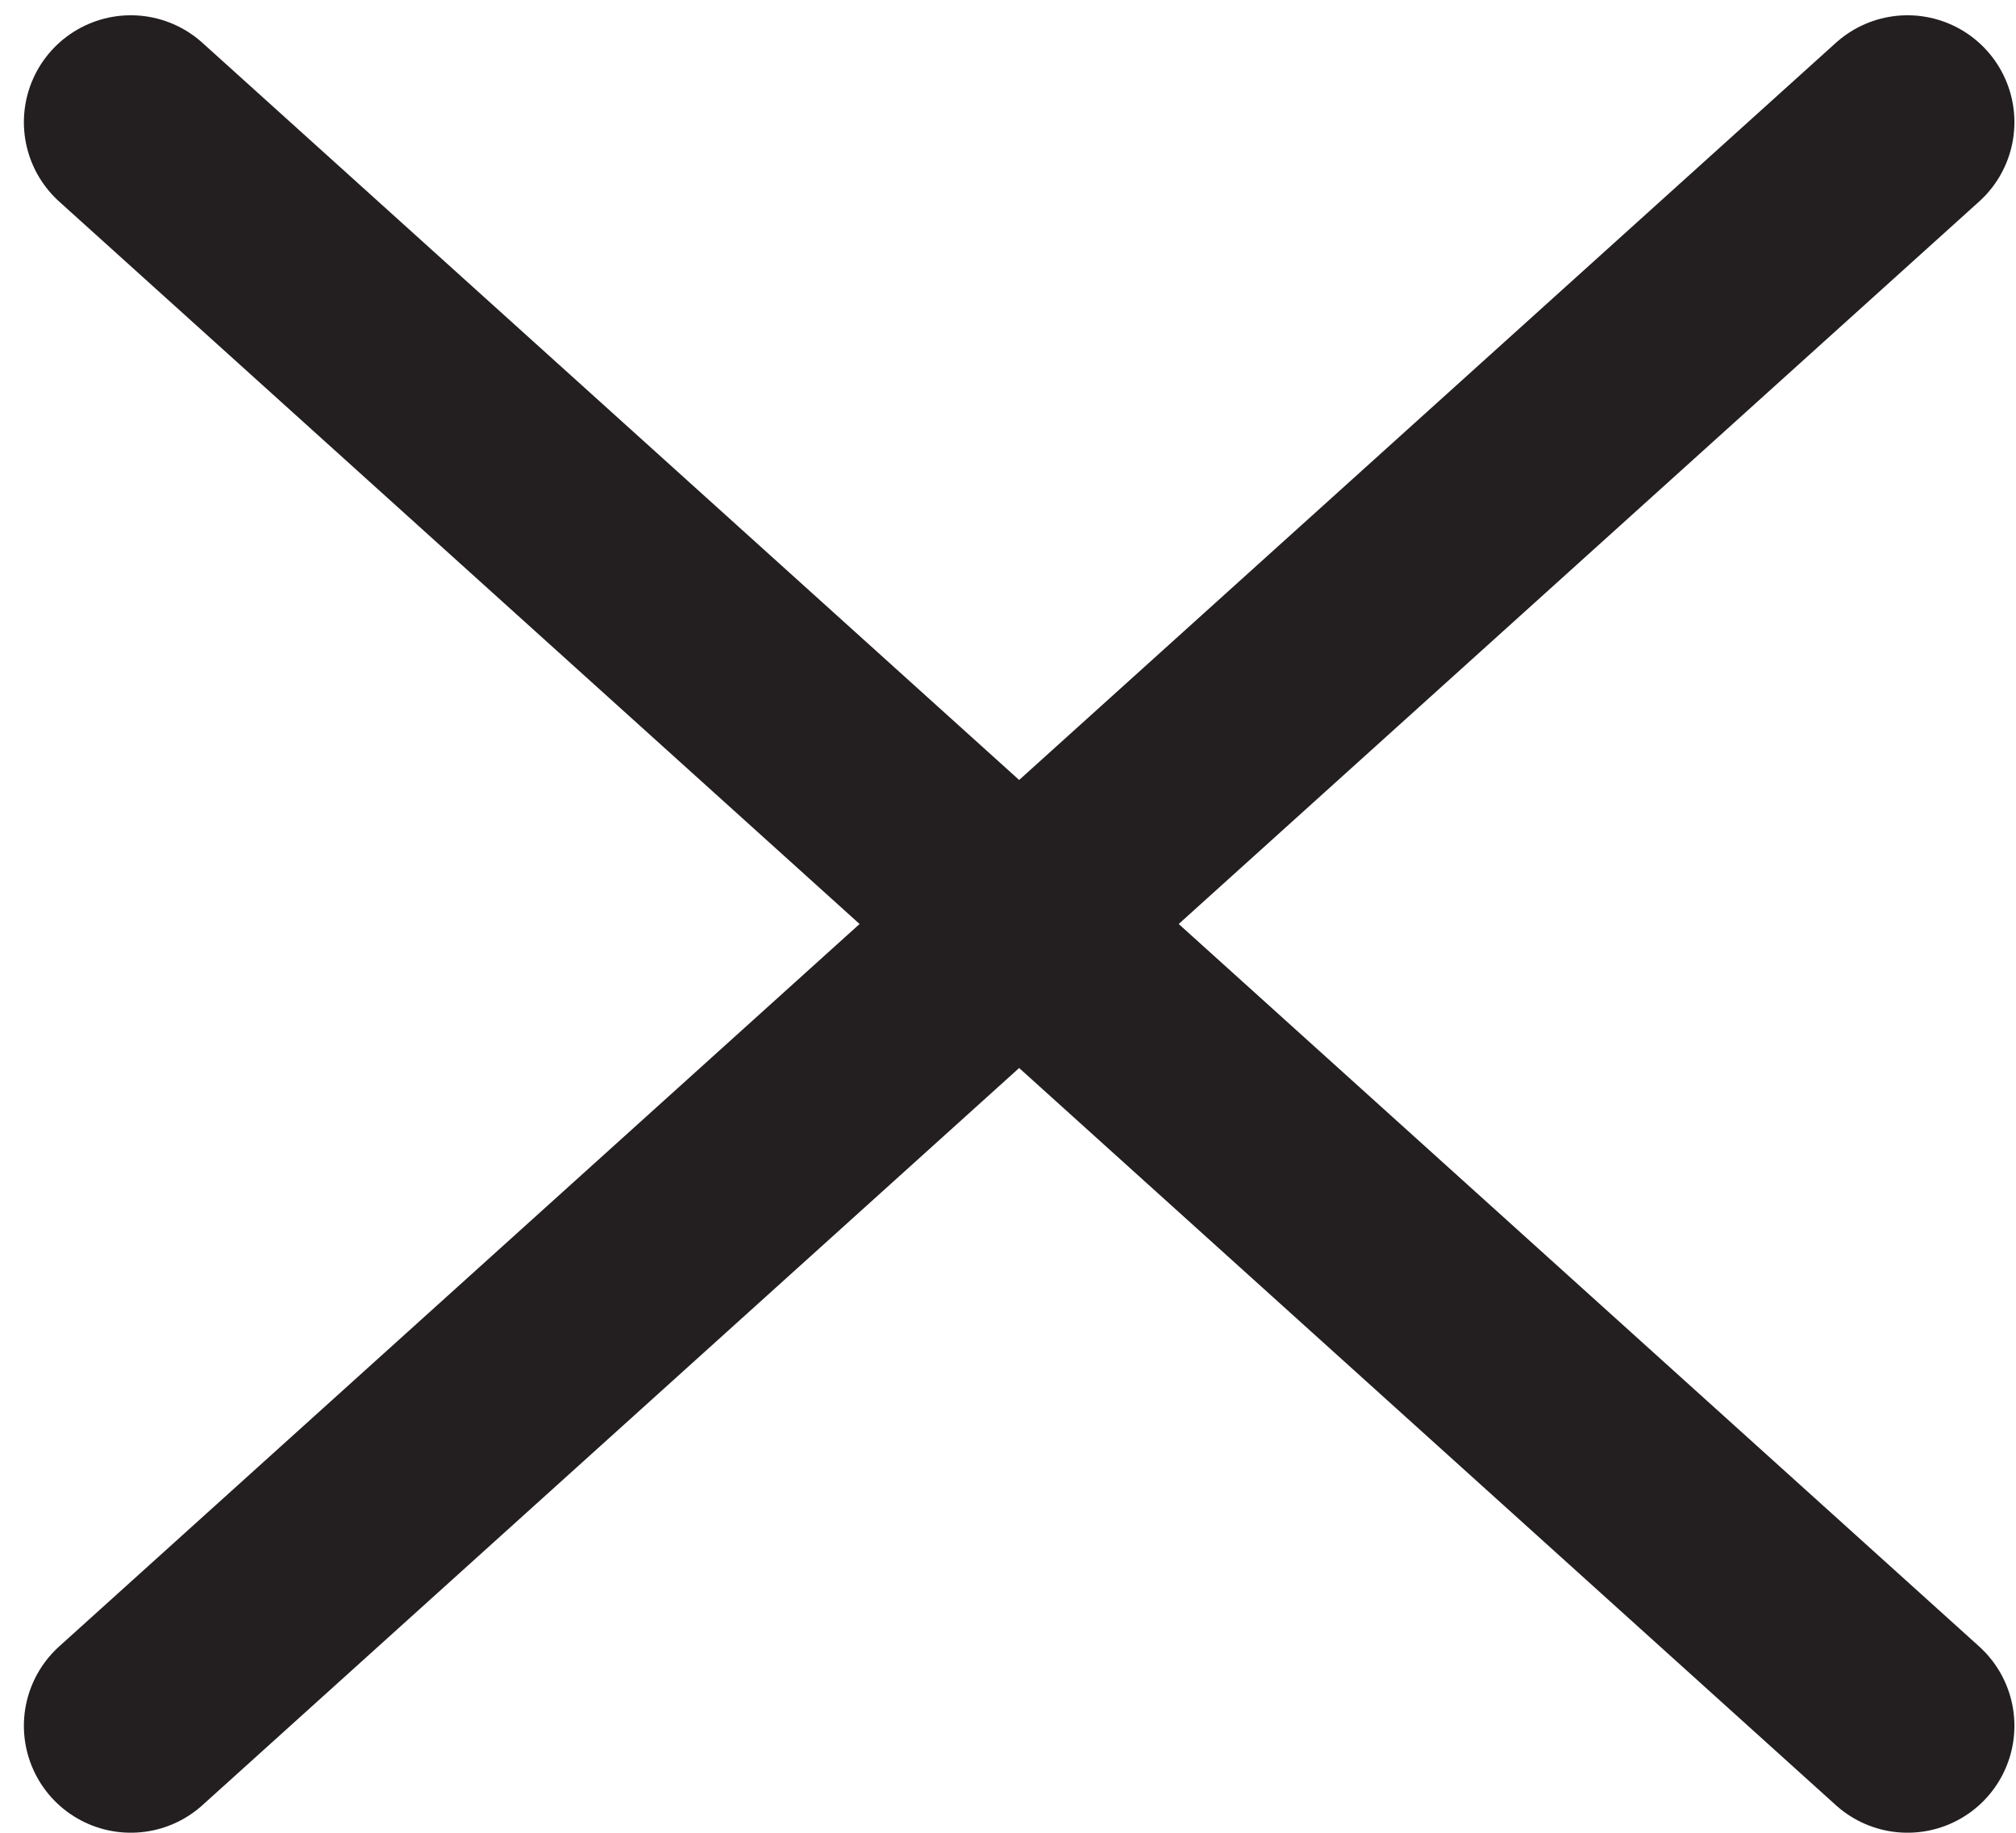
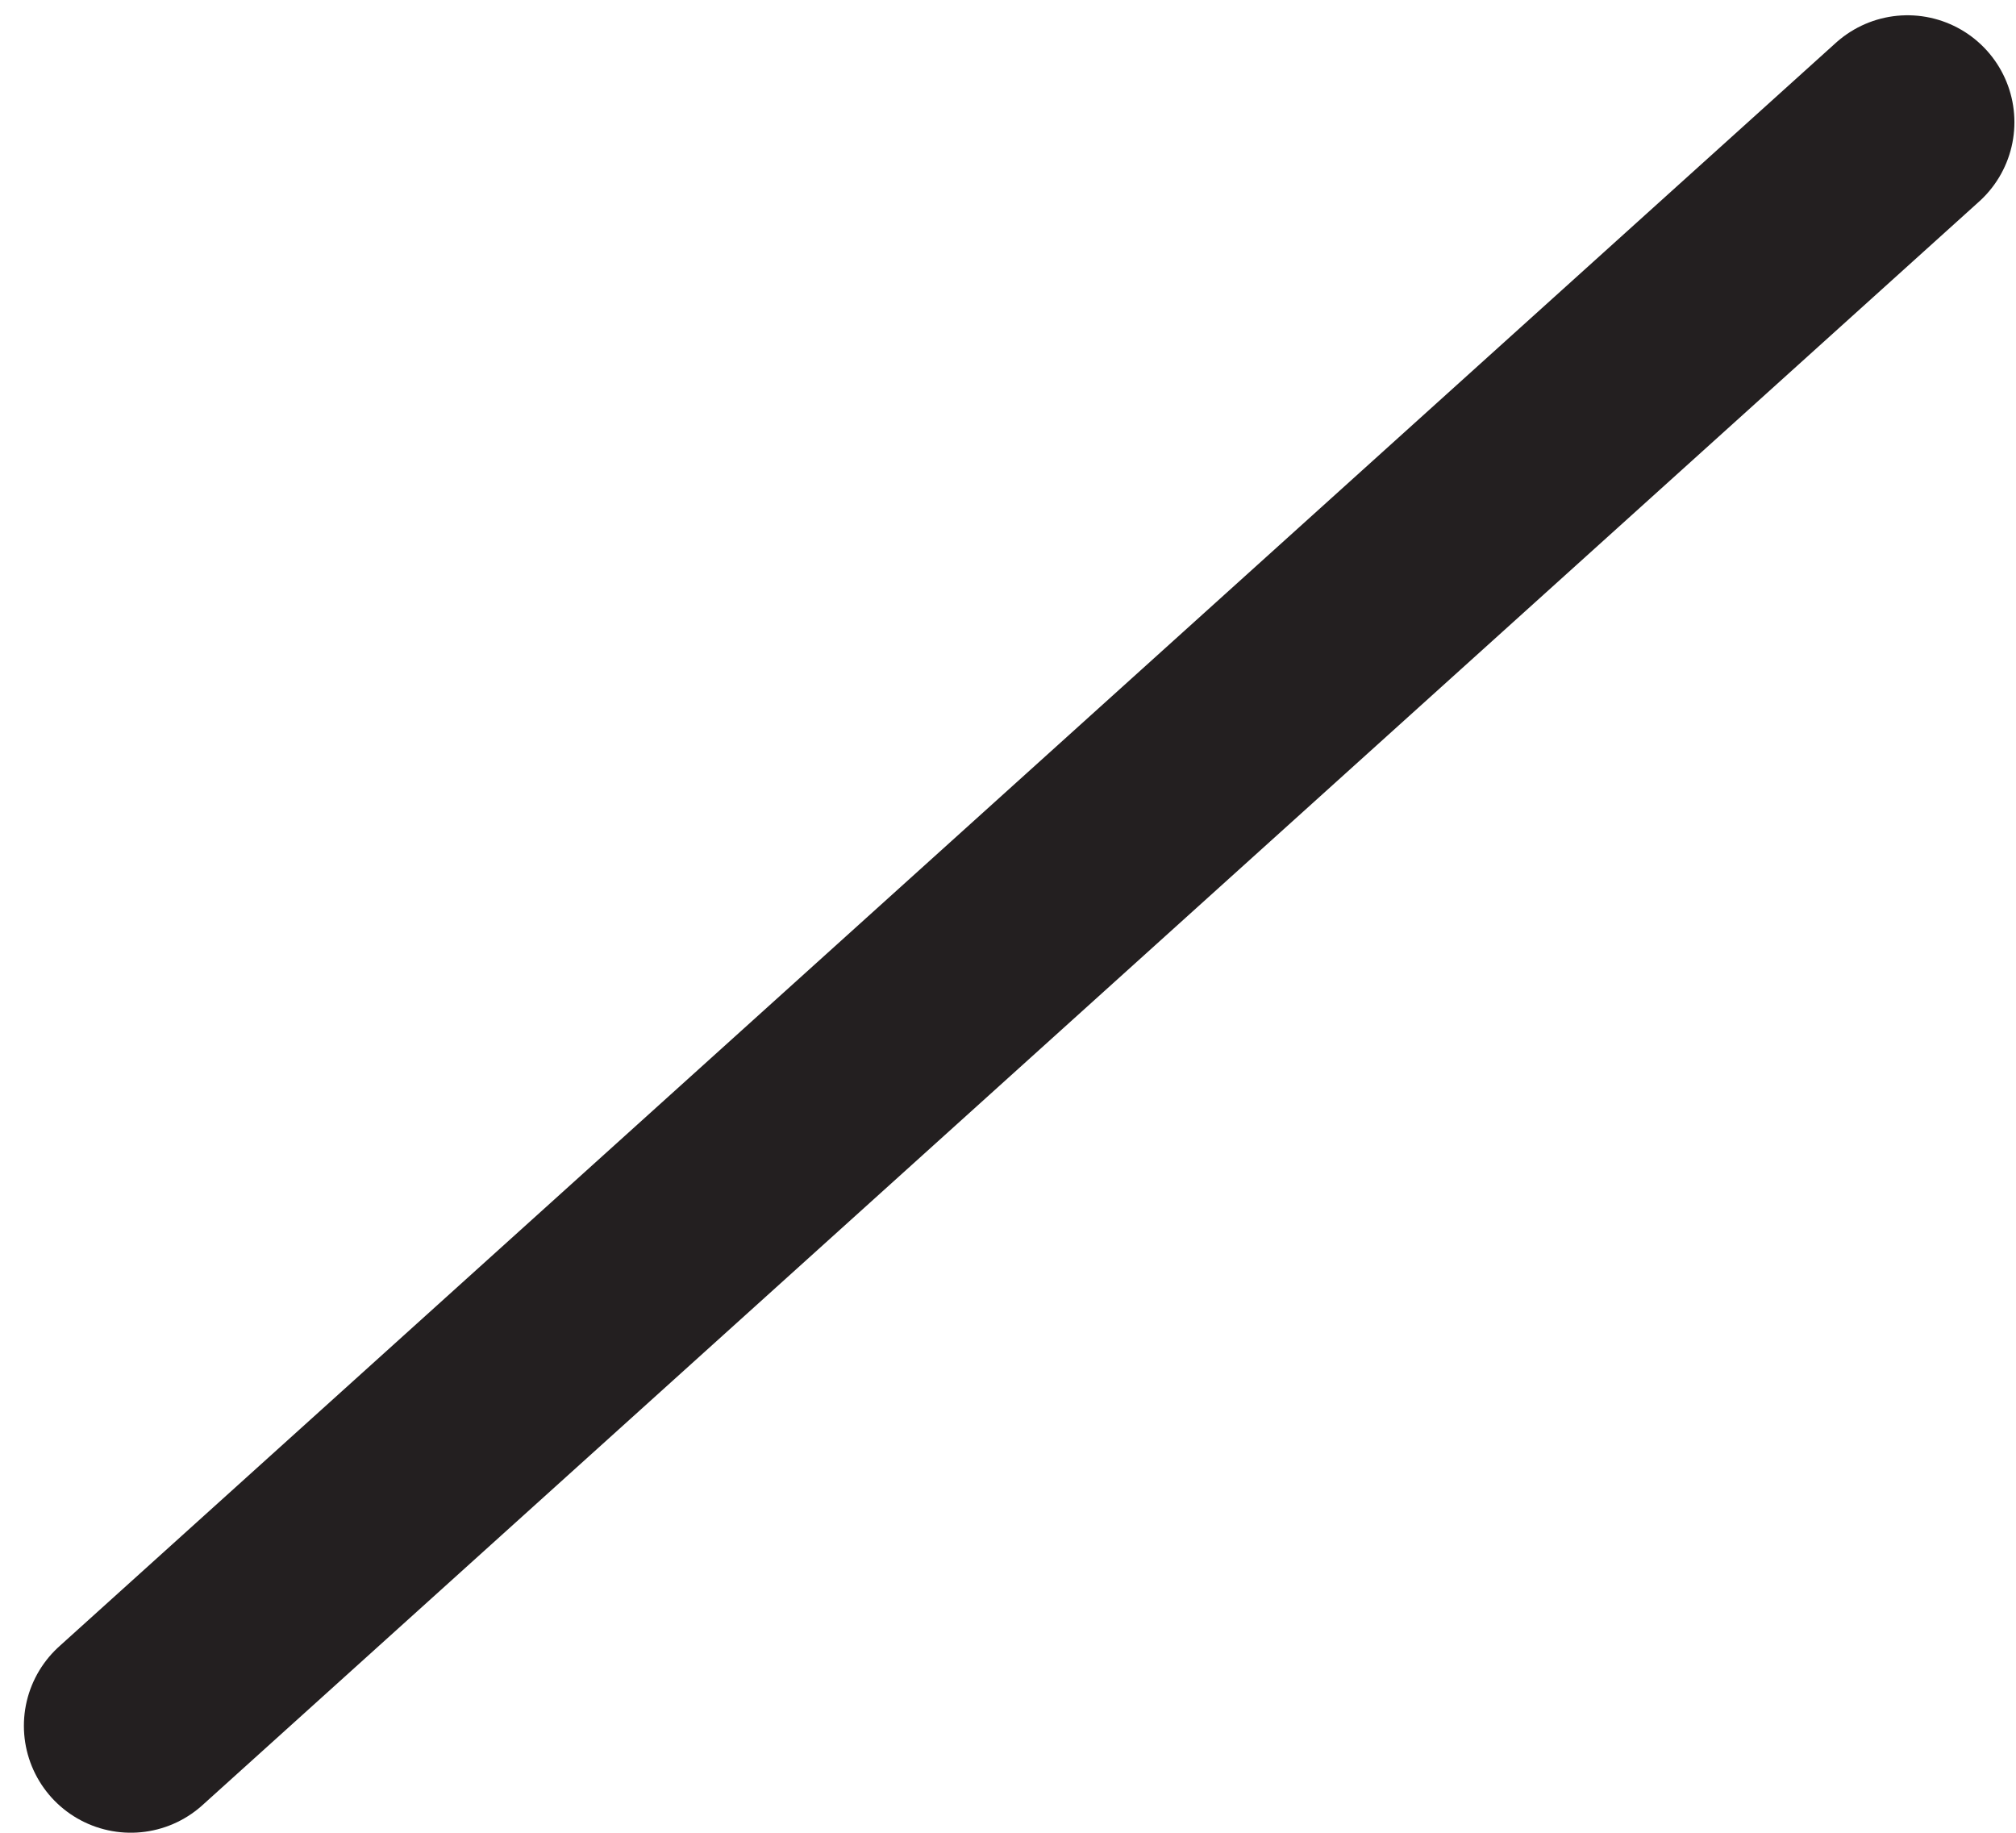
<svg xmlns="http://www.w3.org/2000/svg" width="33" height="30" viewBox="0 0 33 30" fill="none">
-   <path d="M31.224 28.249L2.141 2M31.224 2L2.141 28.249" stroke="#231F20" stroke-width="3.5" stroke-linecap="round" stroke-linejoin="round" />
+   <path d="M31.224 28.249M31.224 2L2.141 28.249" stroke="#231F20" stroke-width="3.5" stroke-linecap="round" stroke-linejoin="round" />
</svg>